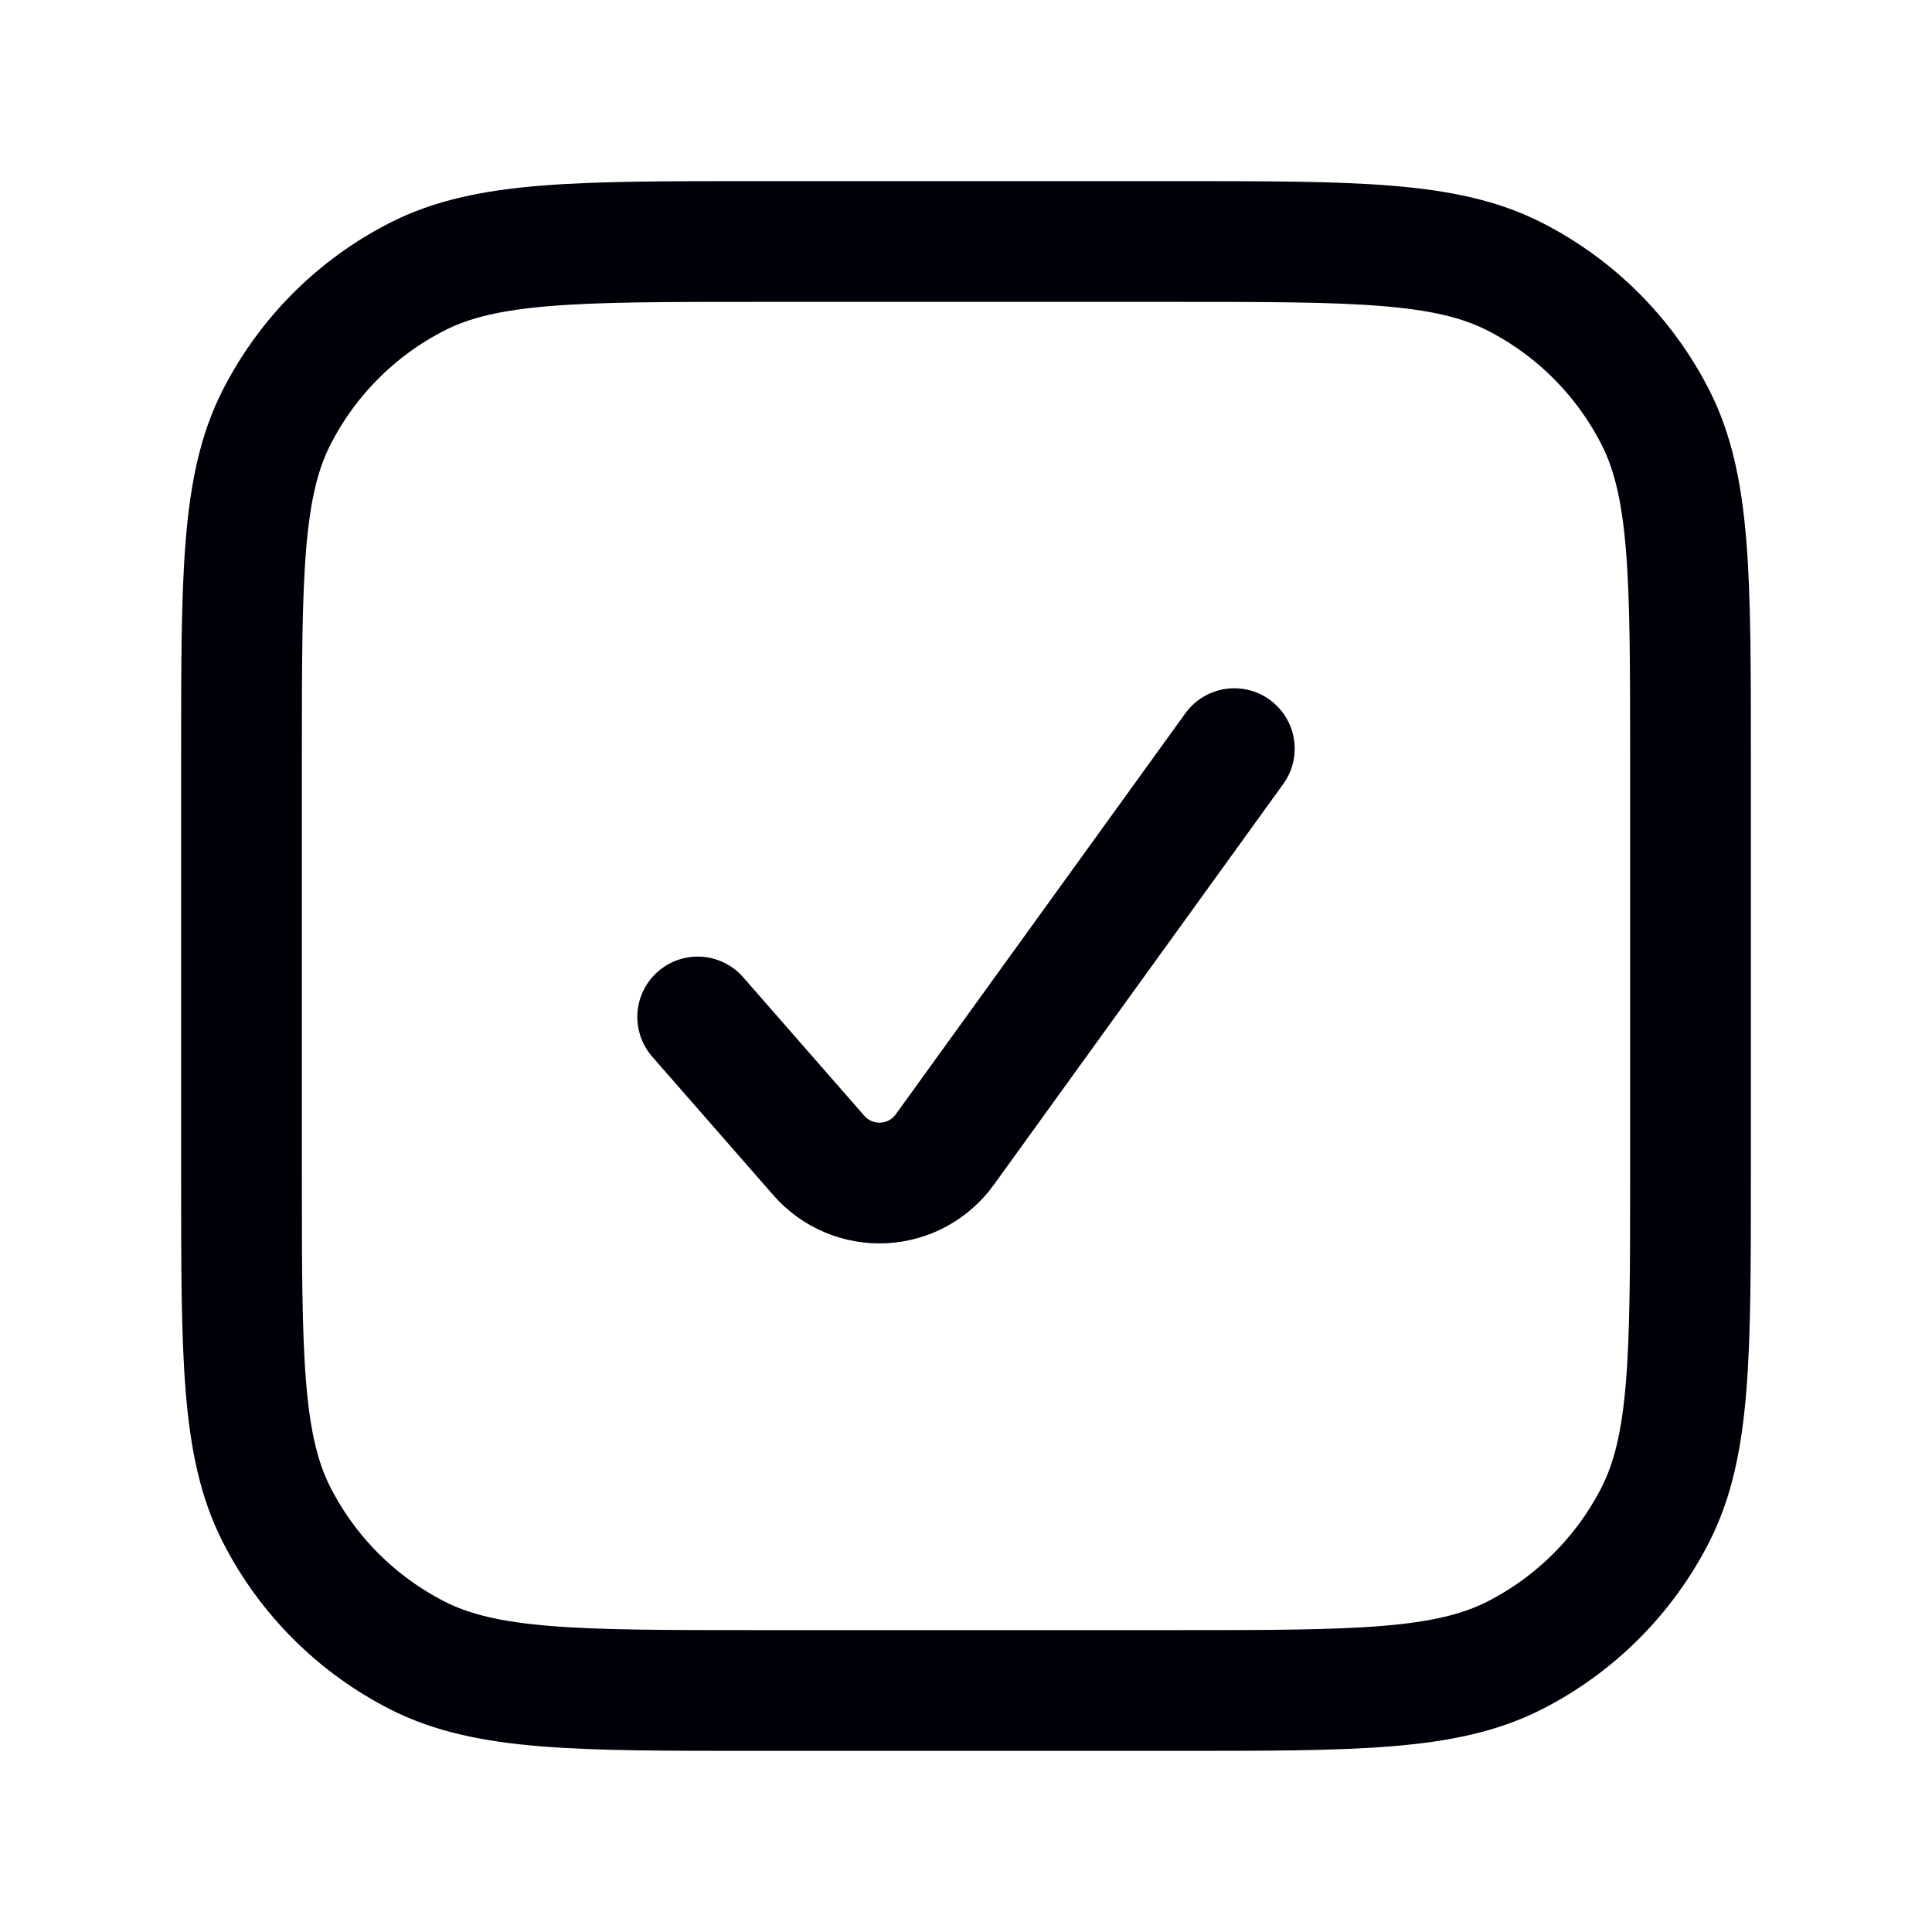
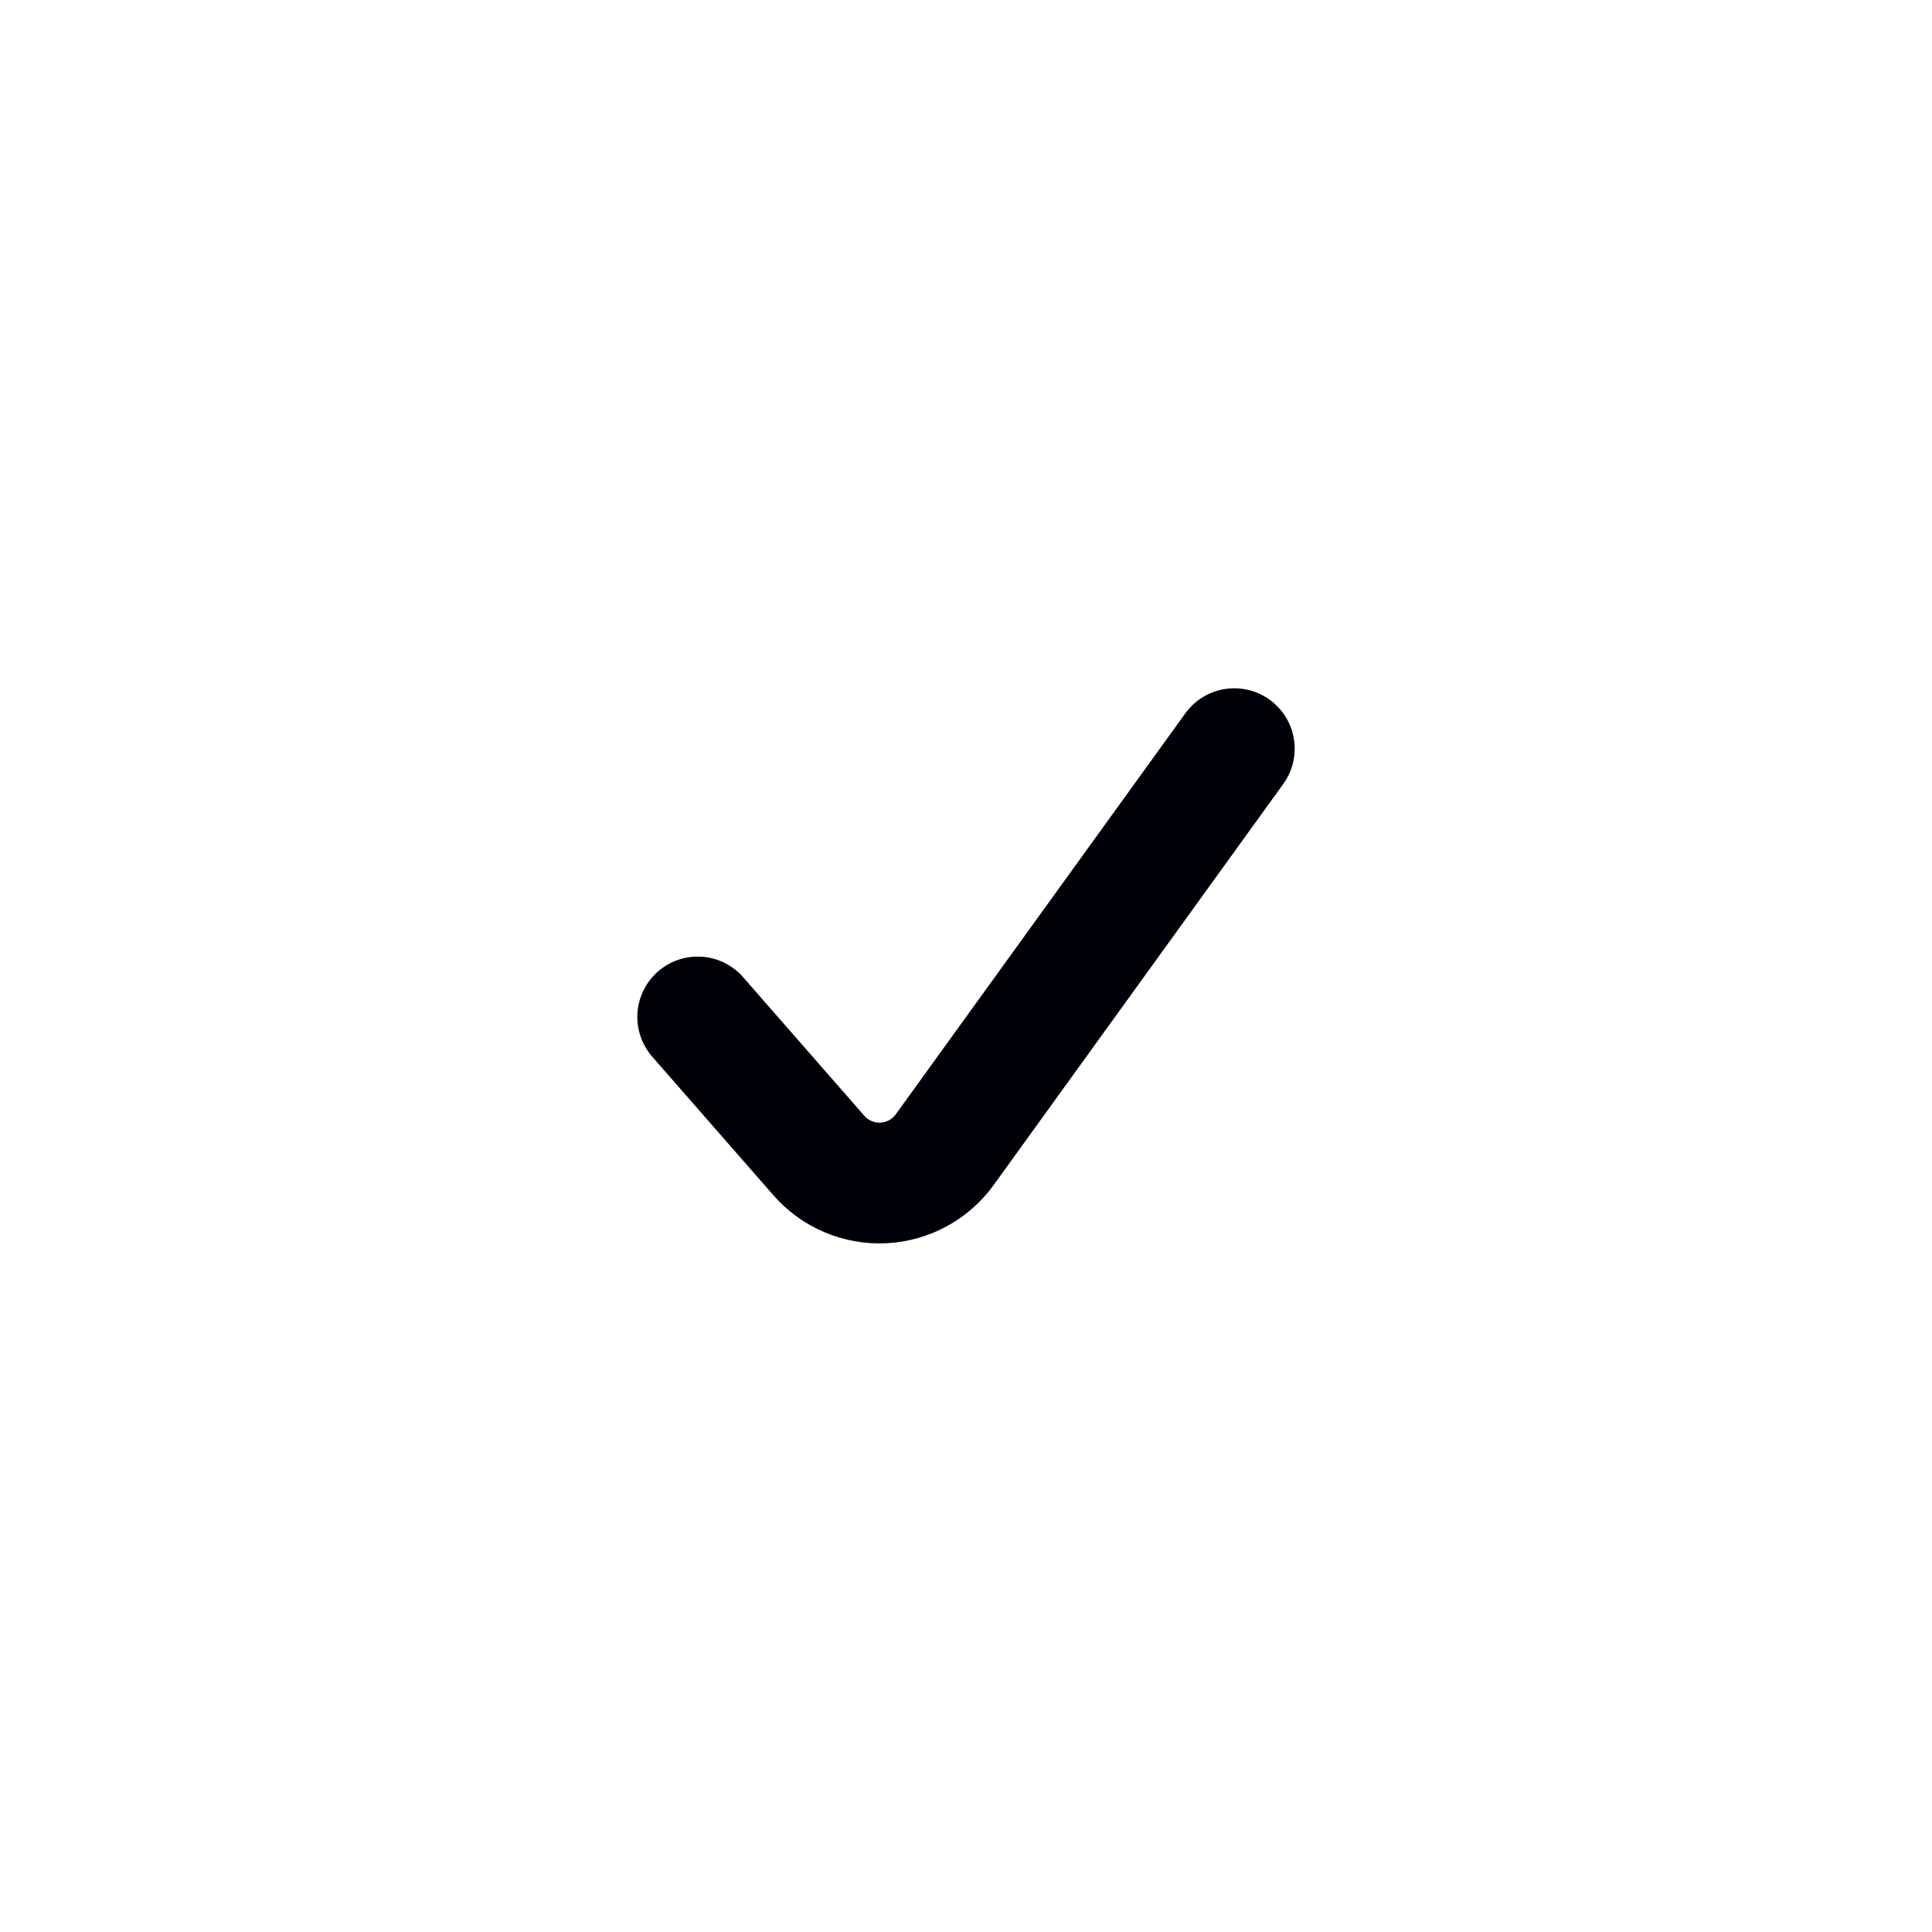
<svg xmlns="http://www.w3.org/2000/svg" width="48" height="48" viewBox="0 0 48 48" fill="none">
-   <path d="M6 18.8C6 14.32 6 12.08 6.872 10.368C7.639 8.863 8.863 7.639 10.368 6.872C12.08 6 14.32 6 18.8 6H29.2C33.68 6 35.92 6 37.632 6.872C39.137 7.639 40.361 8.863 41.128 10.368C42 12.08 42 14.32 42 18.8V29.2C42 33.68 42 35.92 41.128 37.632C40.361 39.137 39.137 40.361 37.632 41.128C35.92 42 33.68 42 29.2 42H18.8C14.32 42 12.08 42 10.368 41.128C8.863 40.361 7.639 39.137 6.872 37.632C6 35.92 6 33.68 6 29.2V18.8Z" stroke="#000009" stroke-width="3" stroke-linecap="round" stroke-linejoin="round" />
  <path d="M17.334 25.266L20.344 28.708C20.542 28.935 20.789 29.114 21.066 29.232C21.343 29.35 21.642 29.404 21.943 29.39C22.244 29.376 22.538 29.294 22.802 29.151C23.067 29.007 23.296 28.806 23.472 28.562L30.666 18.6" stroke="#000009" stroke-width="3" stroke-linecap="round" stroke-linejoin="round" />
</svg>